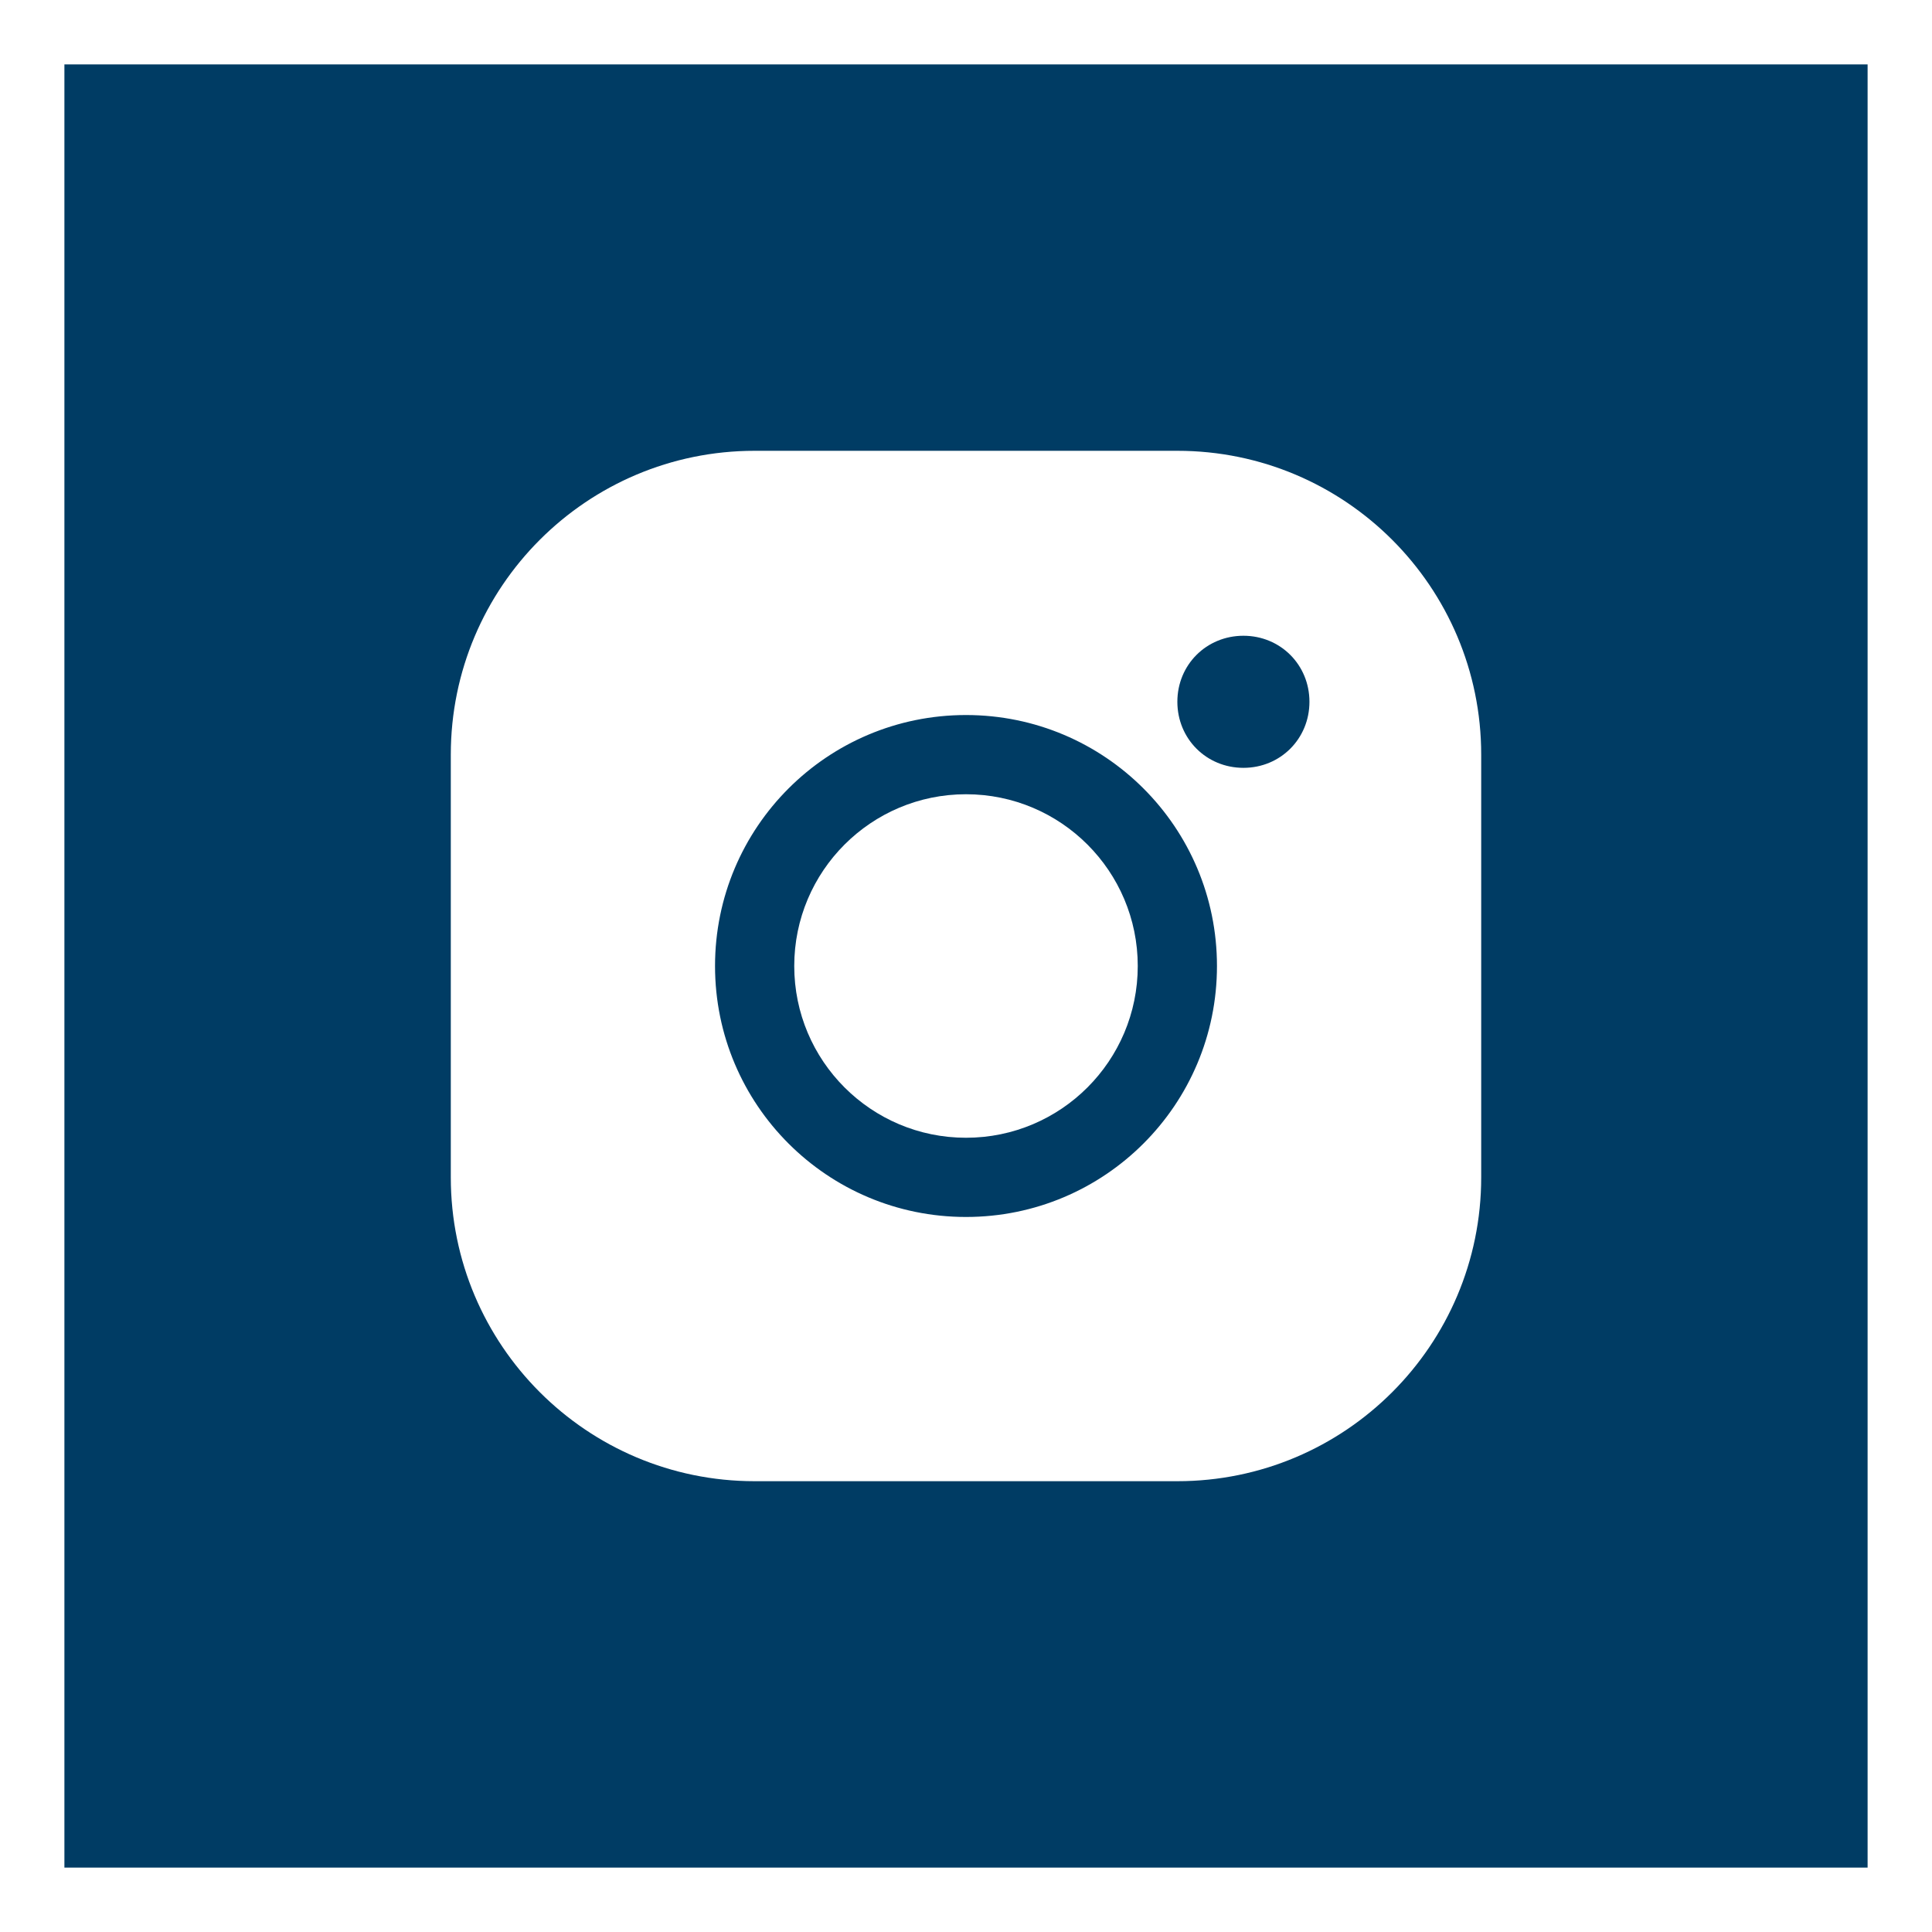
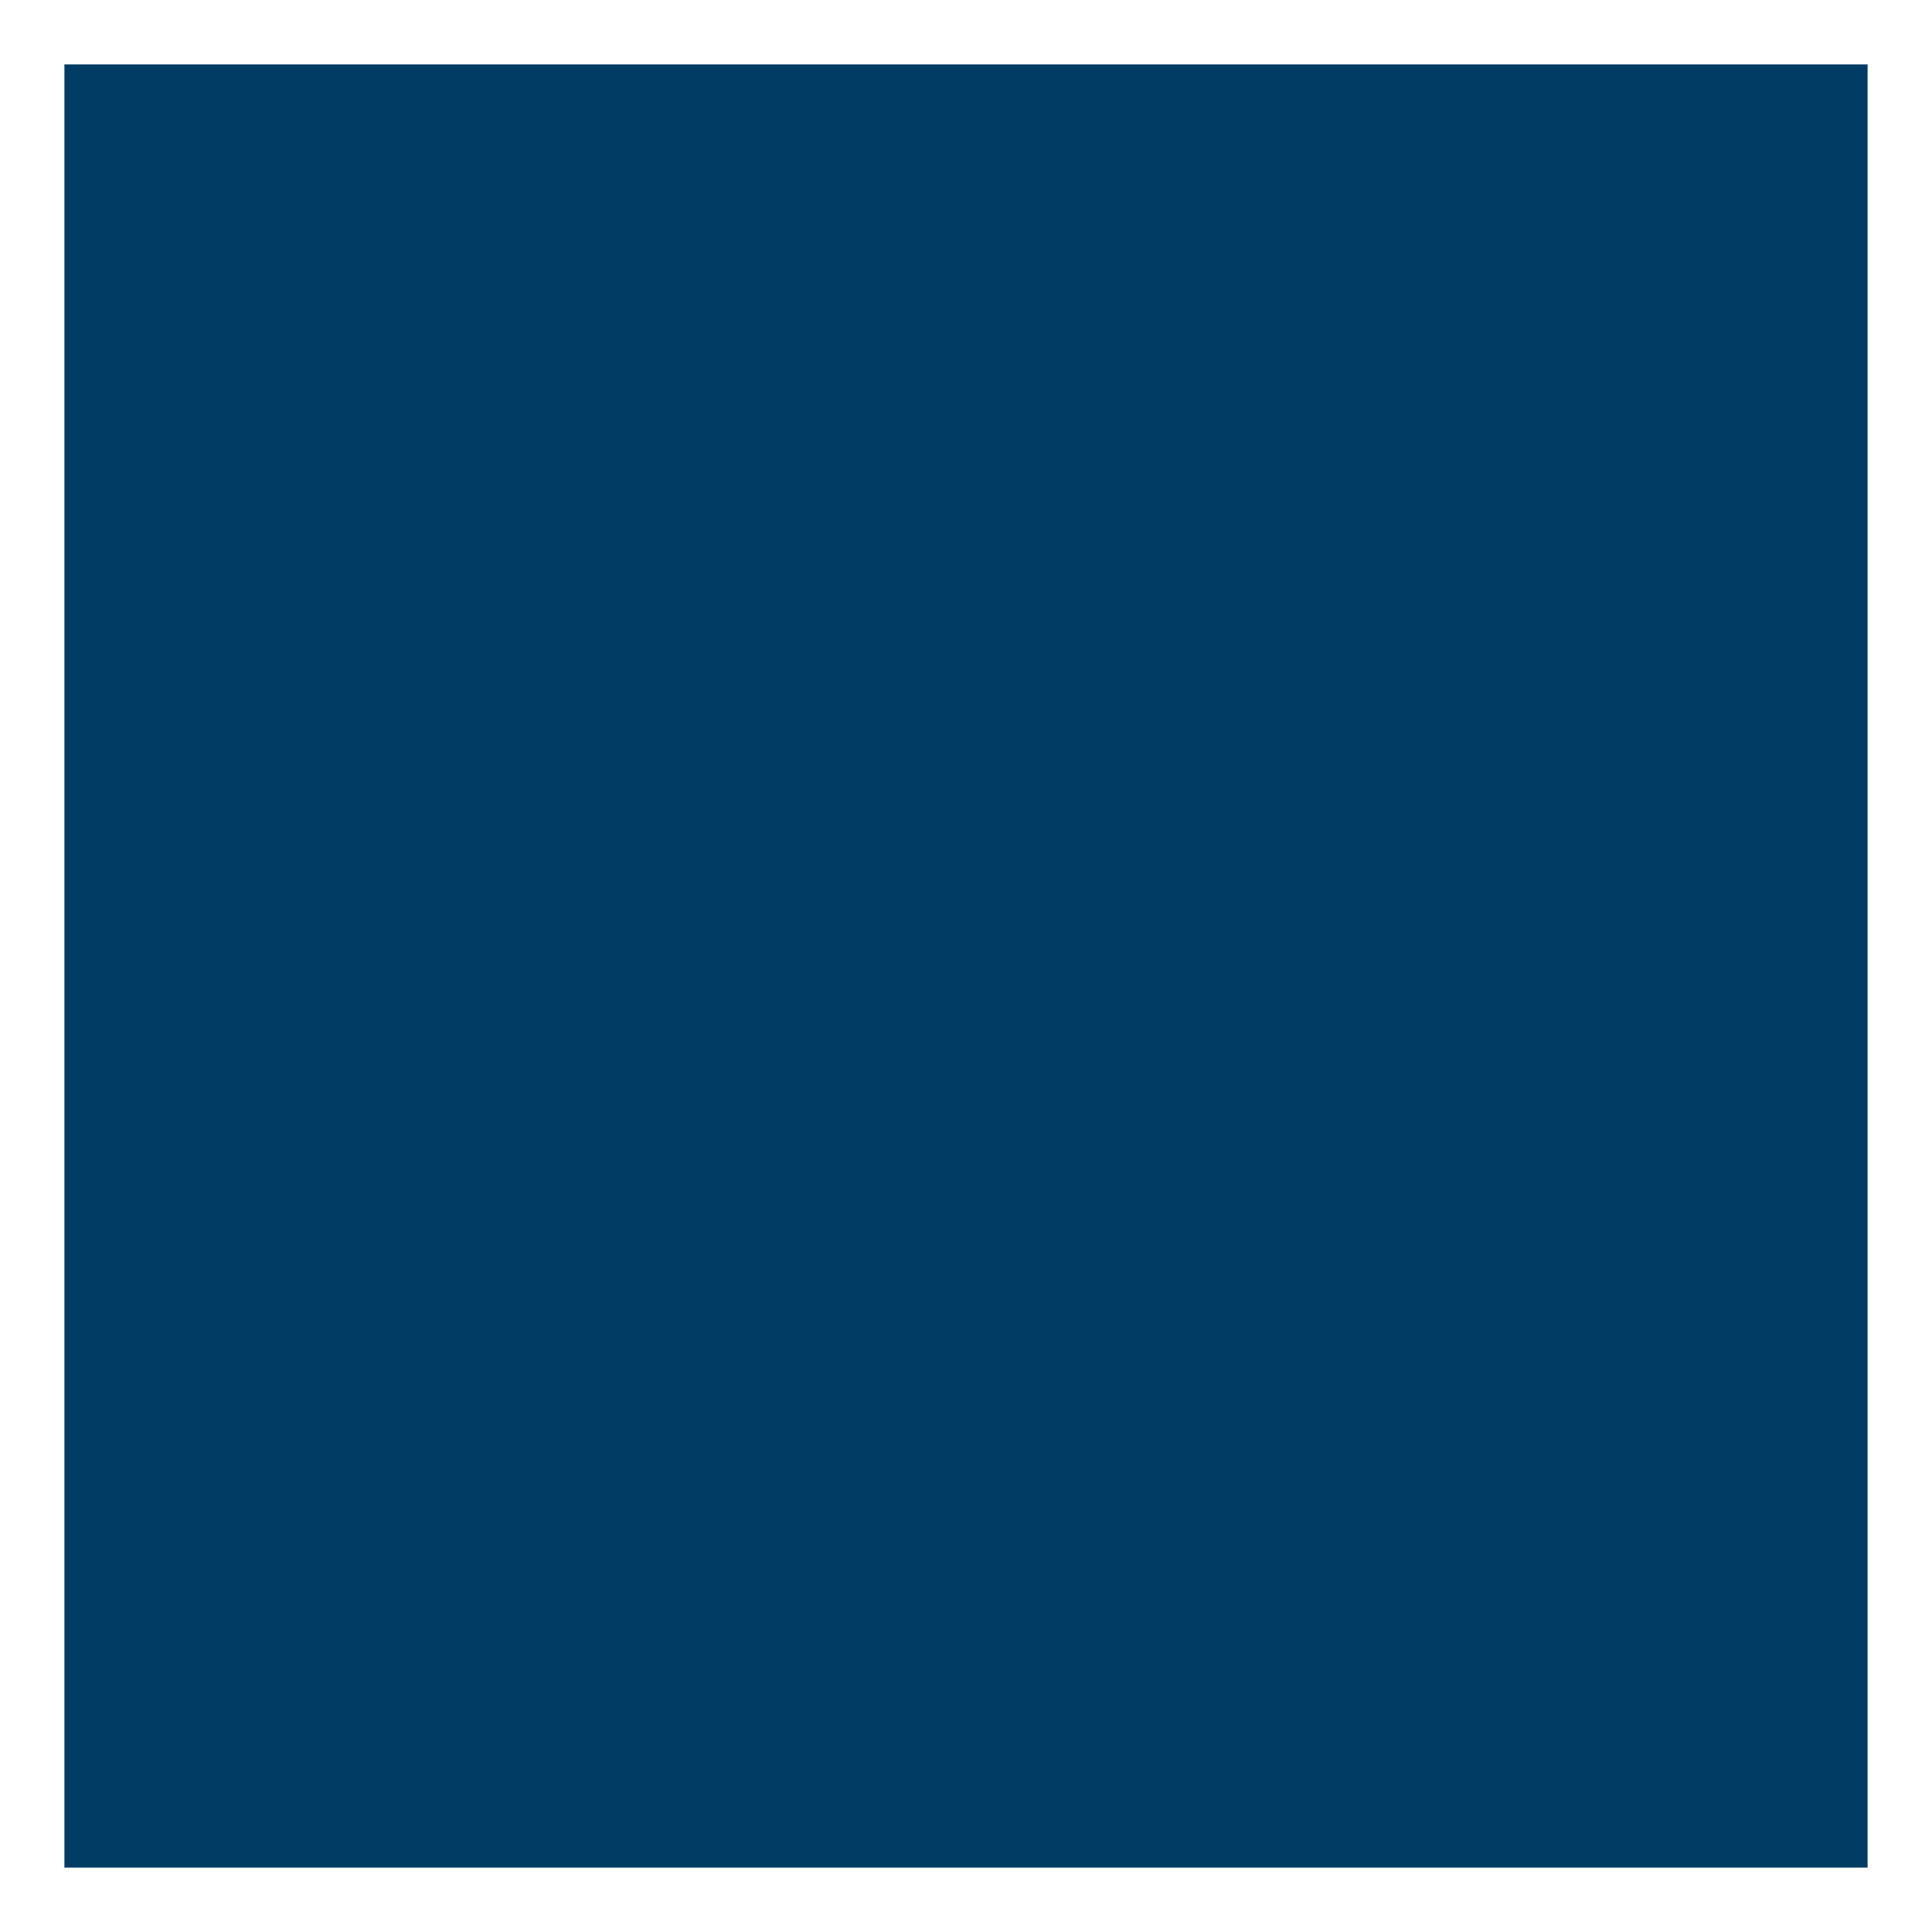
<svg xmlns="http://www.w3.org/2000/svg" width="30" height="30" viewBox="0 0 30 30" fill="none">
  <rect x="0" y="0" width="30" height="30" fill="#808080" stroke="none" />
  <rect x="0.5" y="0.5" width="29" height="29" fill="#003C64" />
  <rect x="0.5" y="0.5" width="29" height="29" stroke="white" />
-   <path d="M15 12.333C16.473 12.333 17.667 13.527 17.667 15C17.667 16.473 16.473 17.667 15 17.667C13.527 17.667 12.333 16.473 12.333 15C12.333 13.527 13.527 12.333 15 12.333Z" fill="white" />
-   <path fill-rule="evenodd" clip-rule="evenodd" d="M18.282 7C20.887 7 23 9.113 23 11.718V18.282C23 20.887 20.887 23 18.282 23H11.718C9.113 23 7 20.887 7 18.282V11.718C7 9.113 9.113 7 11.718 7H18.282ZM15 11.103C12.846 11.103 11.103 12.846 11.103 15C11.103 17.154 12.846 18.897 15 18.897C17.154 18.897 18.897 17.154 18.897 15C18.897 12.846 17.154 11.103 15 11.103ZM19.308 9.872C18.733 9.872 18.282 10.323 18.282 10.897C18.282 11.472 18.733 11.923 19.308 11.923C19.882 11.923 20.333 11.472 20.333 10.897C20.333 10.323 19.882 9.872 19.308 9.872Z" fill="white" />
</svg>